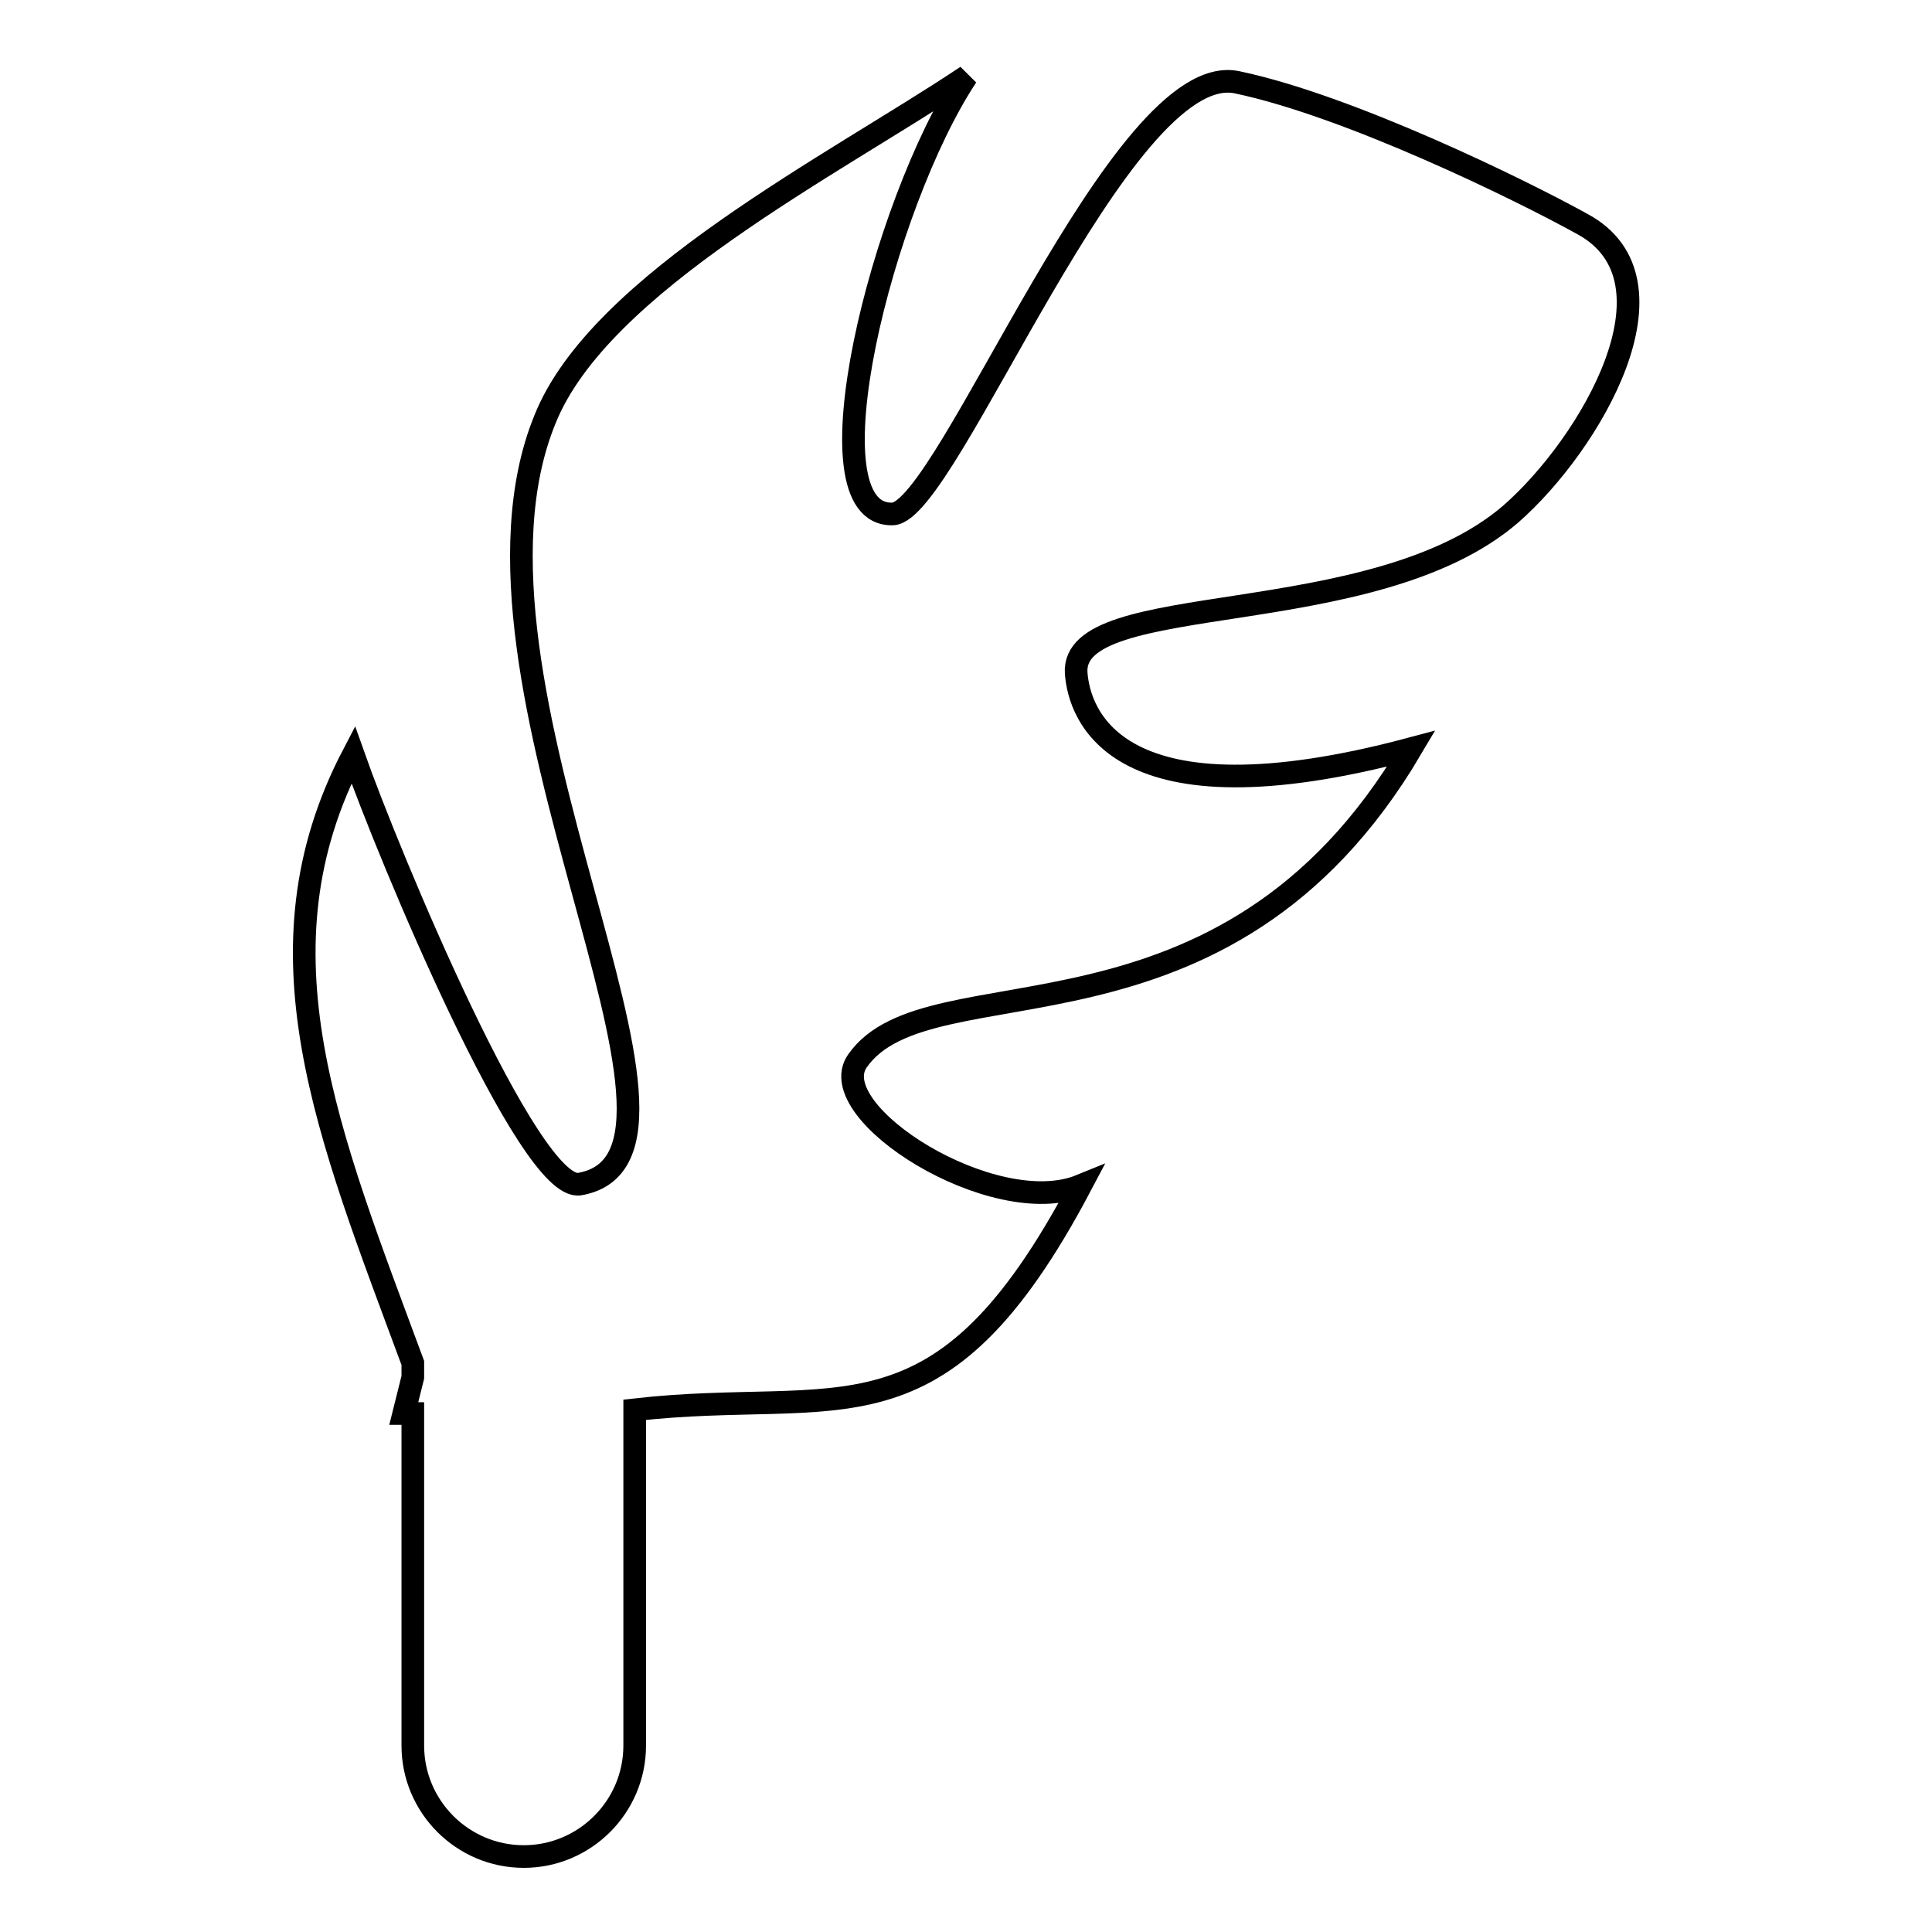
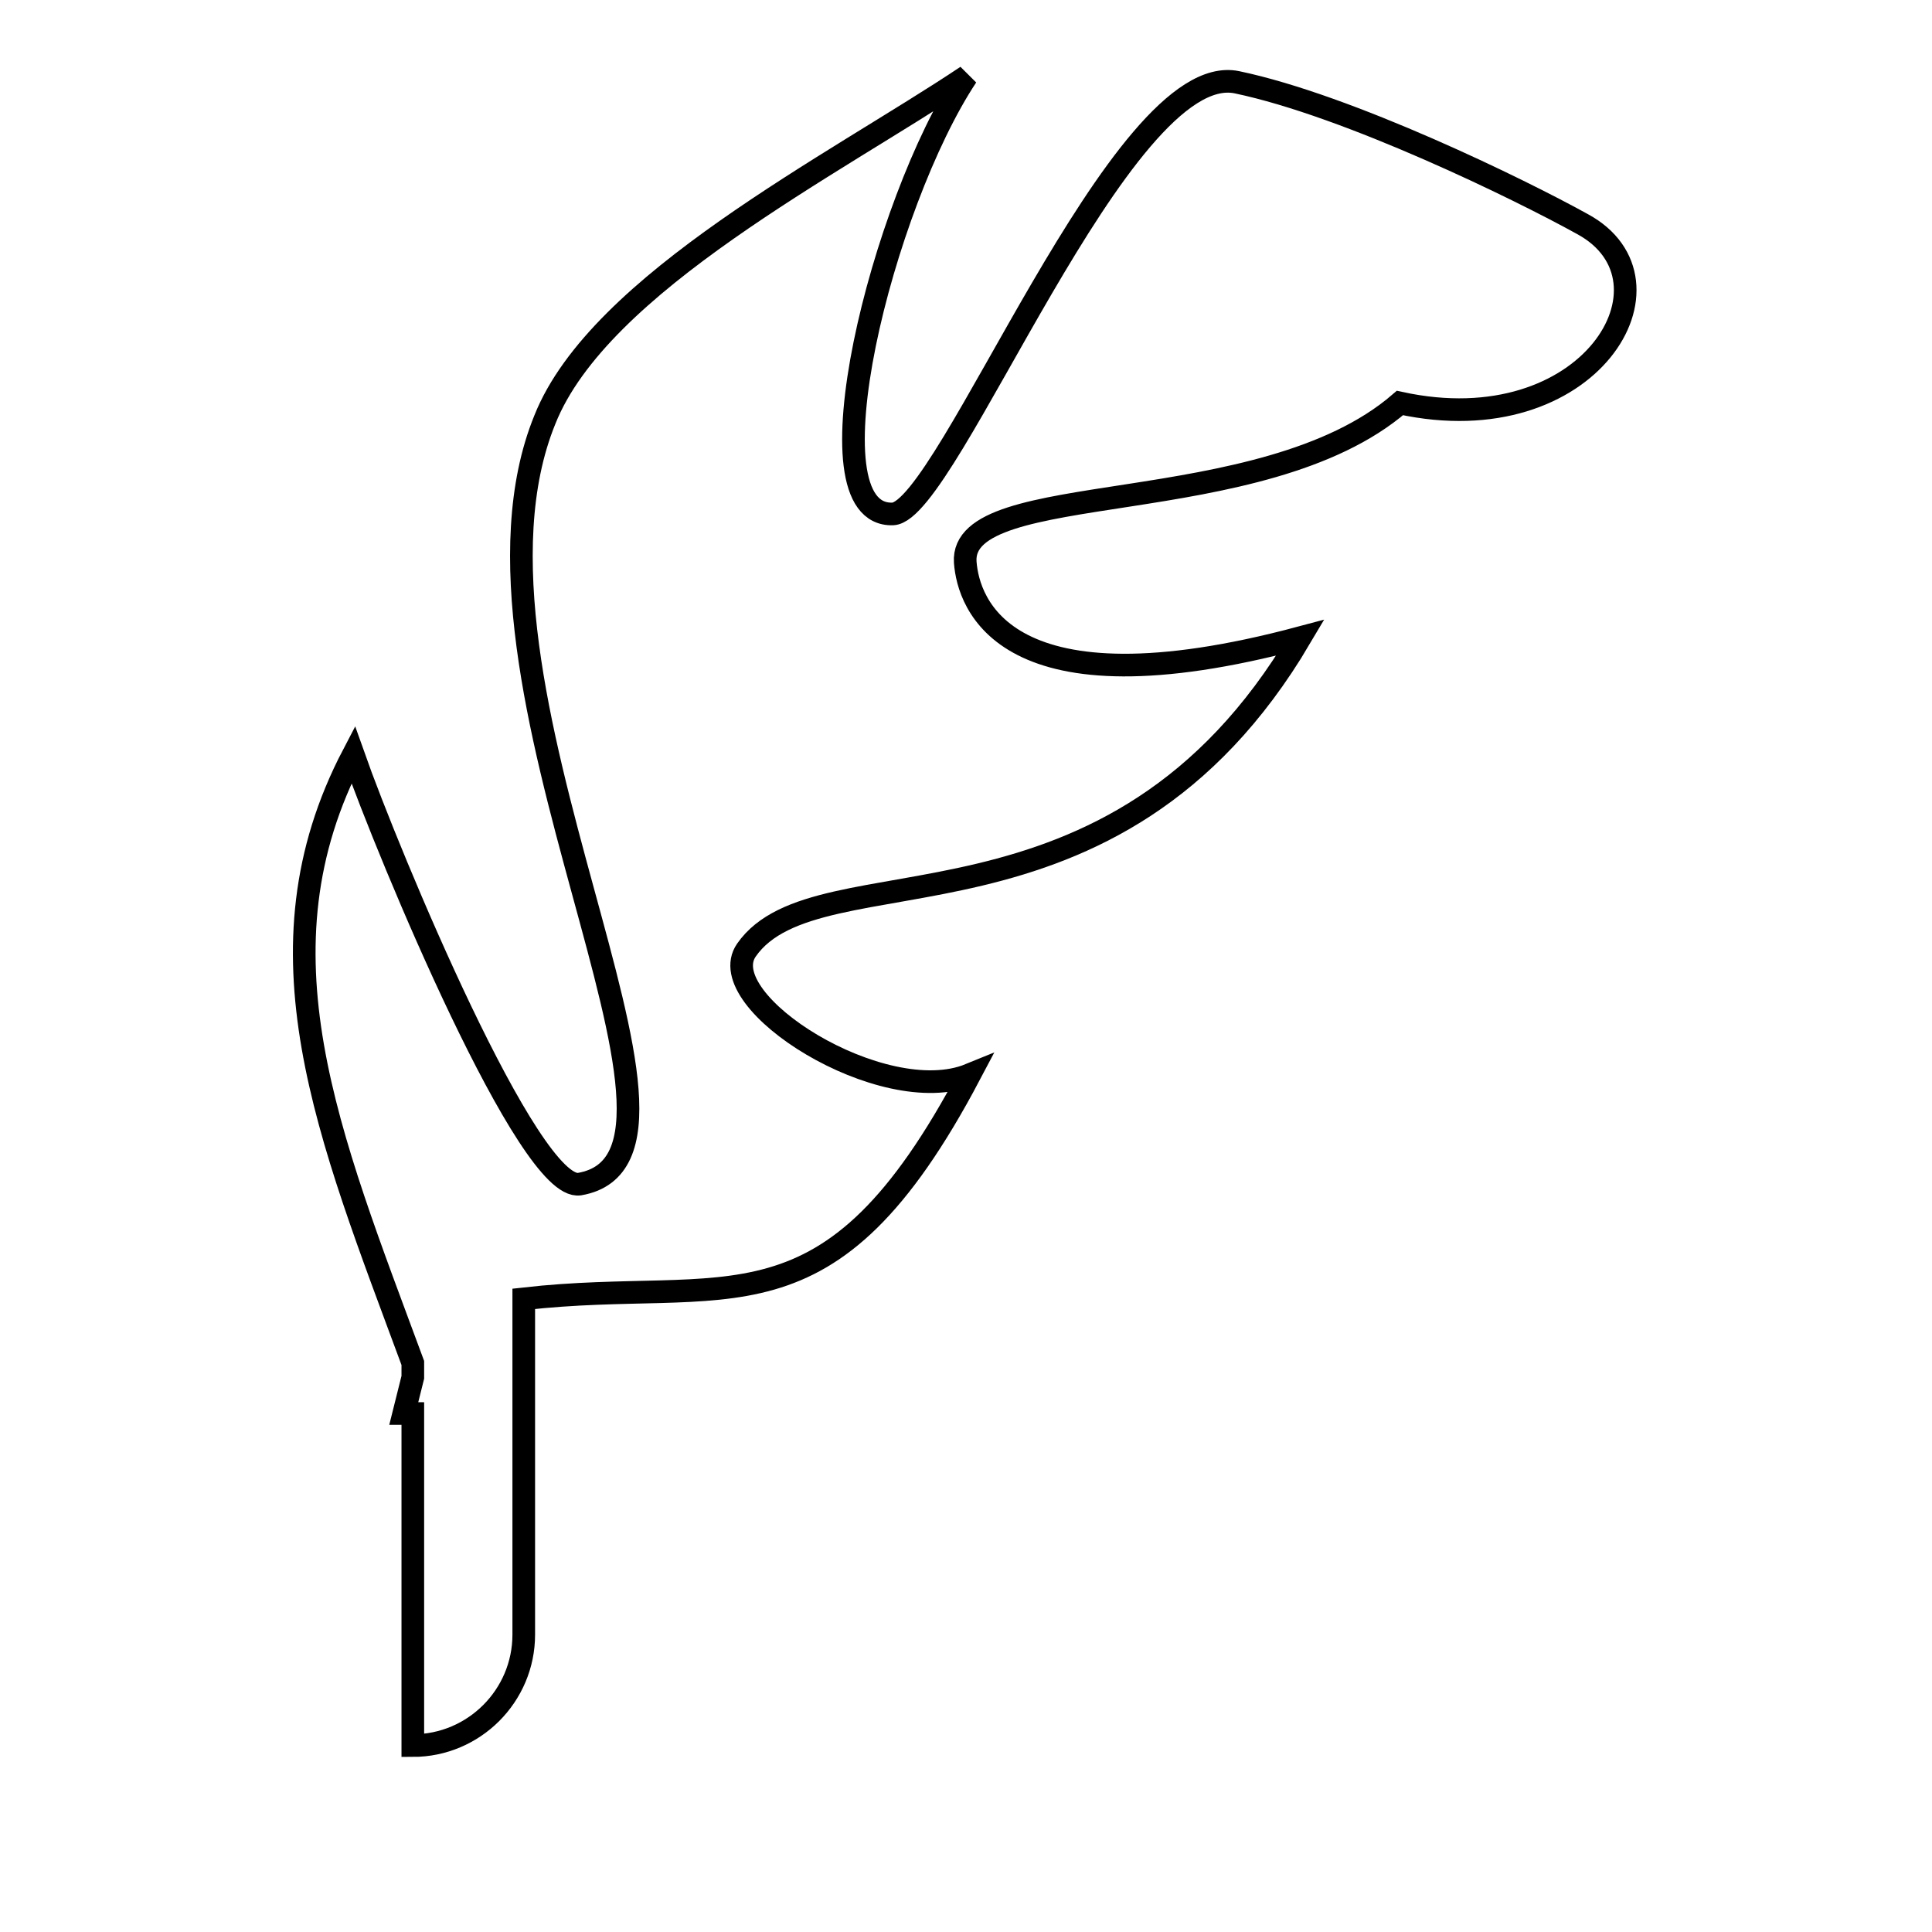
<svg xmlns="http://www.w3.org/2000/svg" version="1.1" x="0px" y="0px" viewBox="0 0 256 256" enable-background="new 0 0 256 256" xml:space="preserve">
  <g>
    <g>
-       <path stroke-width="3" fill-opacity="0" stroke="#000000" d="M209.7,29.7c-8.3-4.6-31-15.7-45.8-18.8c-15.4-3.2-38.3,56.9-45.6,57.2c-11.8,0.4-1.4-41.1,9.8-58c-17.5,11.7-48.7,27.4-55.9,45.5C58,90.4,98.2,153.2,76.8,156.9c-6.7,1.1-25.2-43.3-30-56.9c-13.6,26-3.3,50.3,7.9,80.6v1.9c-0.4,1.6-0.8,3.2-1.2,4.8h1.2v44c0,8.1,6.6,14.7,14.7,14.7c8.1,0,14.7-6.6,14.7-14.7v-44.5c27.4-3.1,40.3,5.9,59.1-29.7c-11.5,4.7-34.3-9.7-29.6-16.5c9.5-13.7,48.5,0.8,73.4-41.4c-39.3,10.5-44-4.6-44.4-10c-0.8-11.3,39.3-5.3,57.6-21.1C210.7,58.9,223.5,37.2,209.7,29.7L209.7,29.7z" />
+       <path stroke-width="3" fill-opacity="0" stroke="#000000" d="M209.7,29.7c-8.3-4.6-31-15.7-45.8-18.8c-15.4-3.2-38.3,56.9-45.6,57.2c-11.8,0.4-1.4-41.1,9.8-58c-17.5,11.7-48.7,27.4-55.9,45.5C58,90.4,98.2,153.2,76.8,156.9c-6.7,1.1-25.2-43.3-30-56.9c-13.6,26-3.3,50.3,7.9,80.6v1.9c-0.4,1.6-0.8,3.2-1.2,4.8h1.2v44c8.1,0,14.7-6.6,14.7-14.7v-44.5c27.4-3.1,40.3,5.9,59.1-29.7c-11.5,4.7-34.3-9.7-29.6-16.5c9.5-13.7,48.5,0.8,73.4-41.4c-39.3,10.5-44-4.6-44.4-10c-0.8-11.3,39.3-5.3,57.6-21.1C210.7,58.9,223.5,37.2,209.7,29.7L209.7,29.7z" />
    </g>
  </g>
</svg>